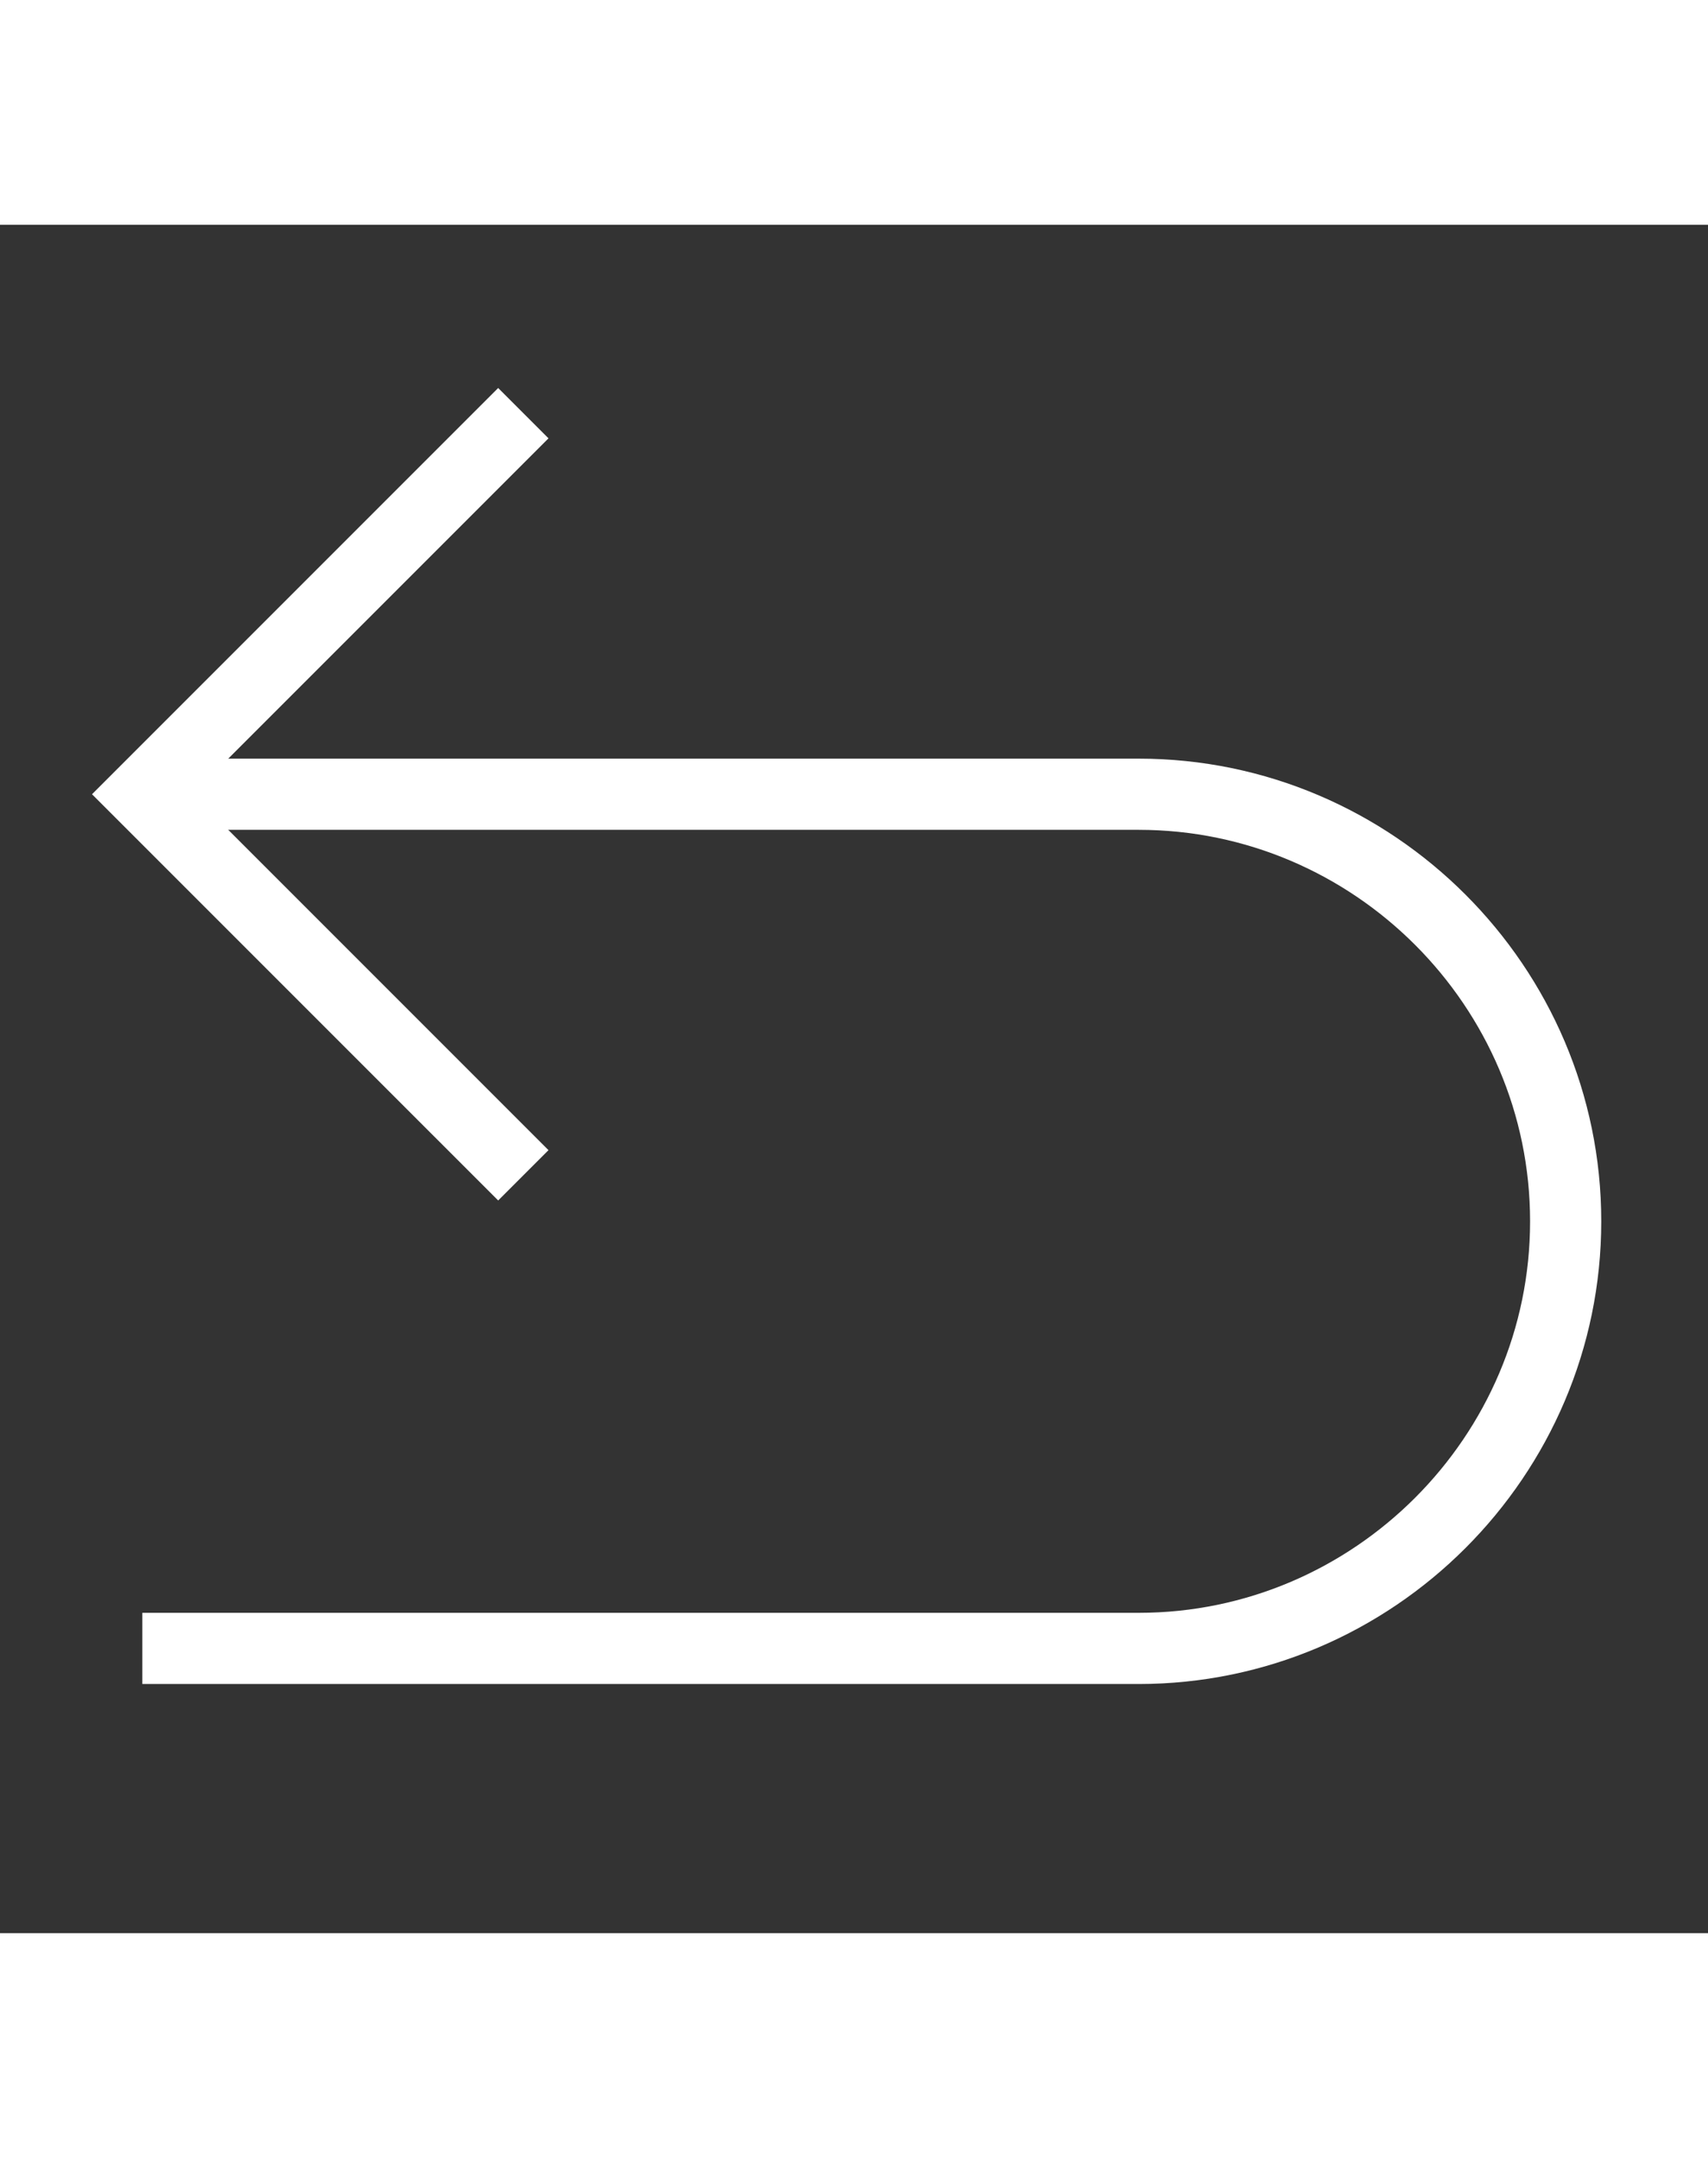
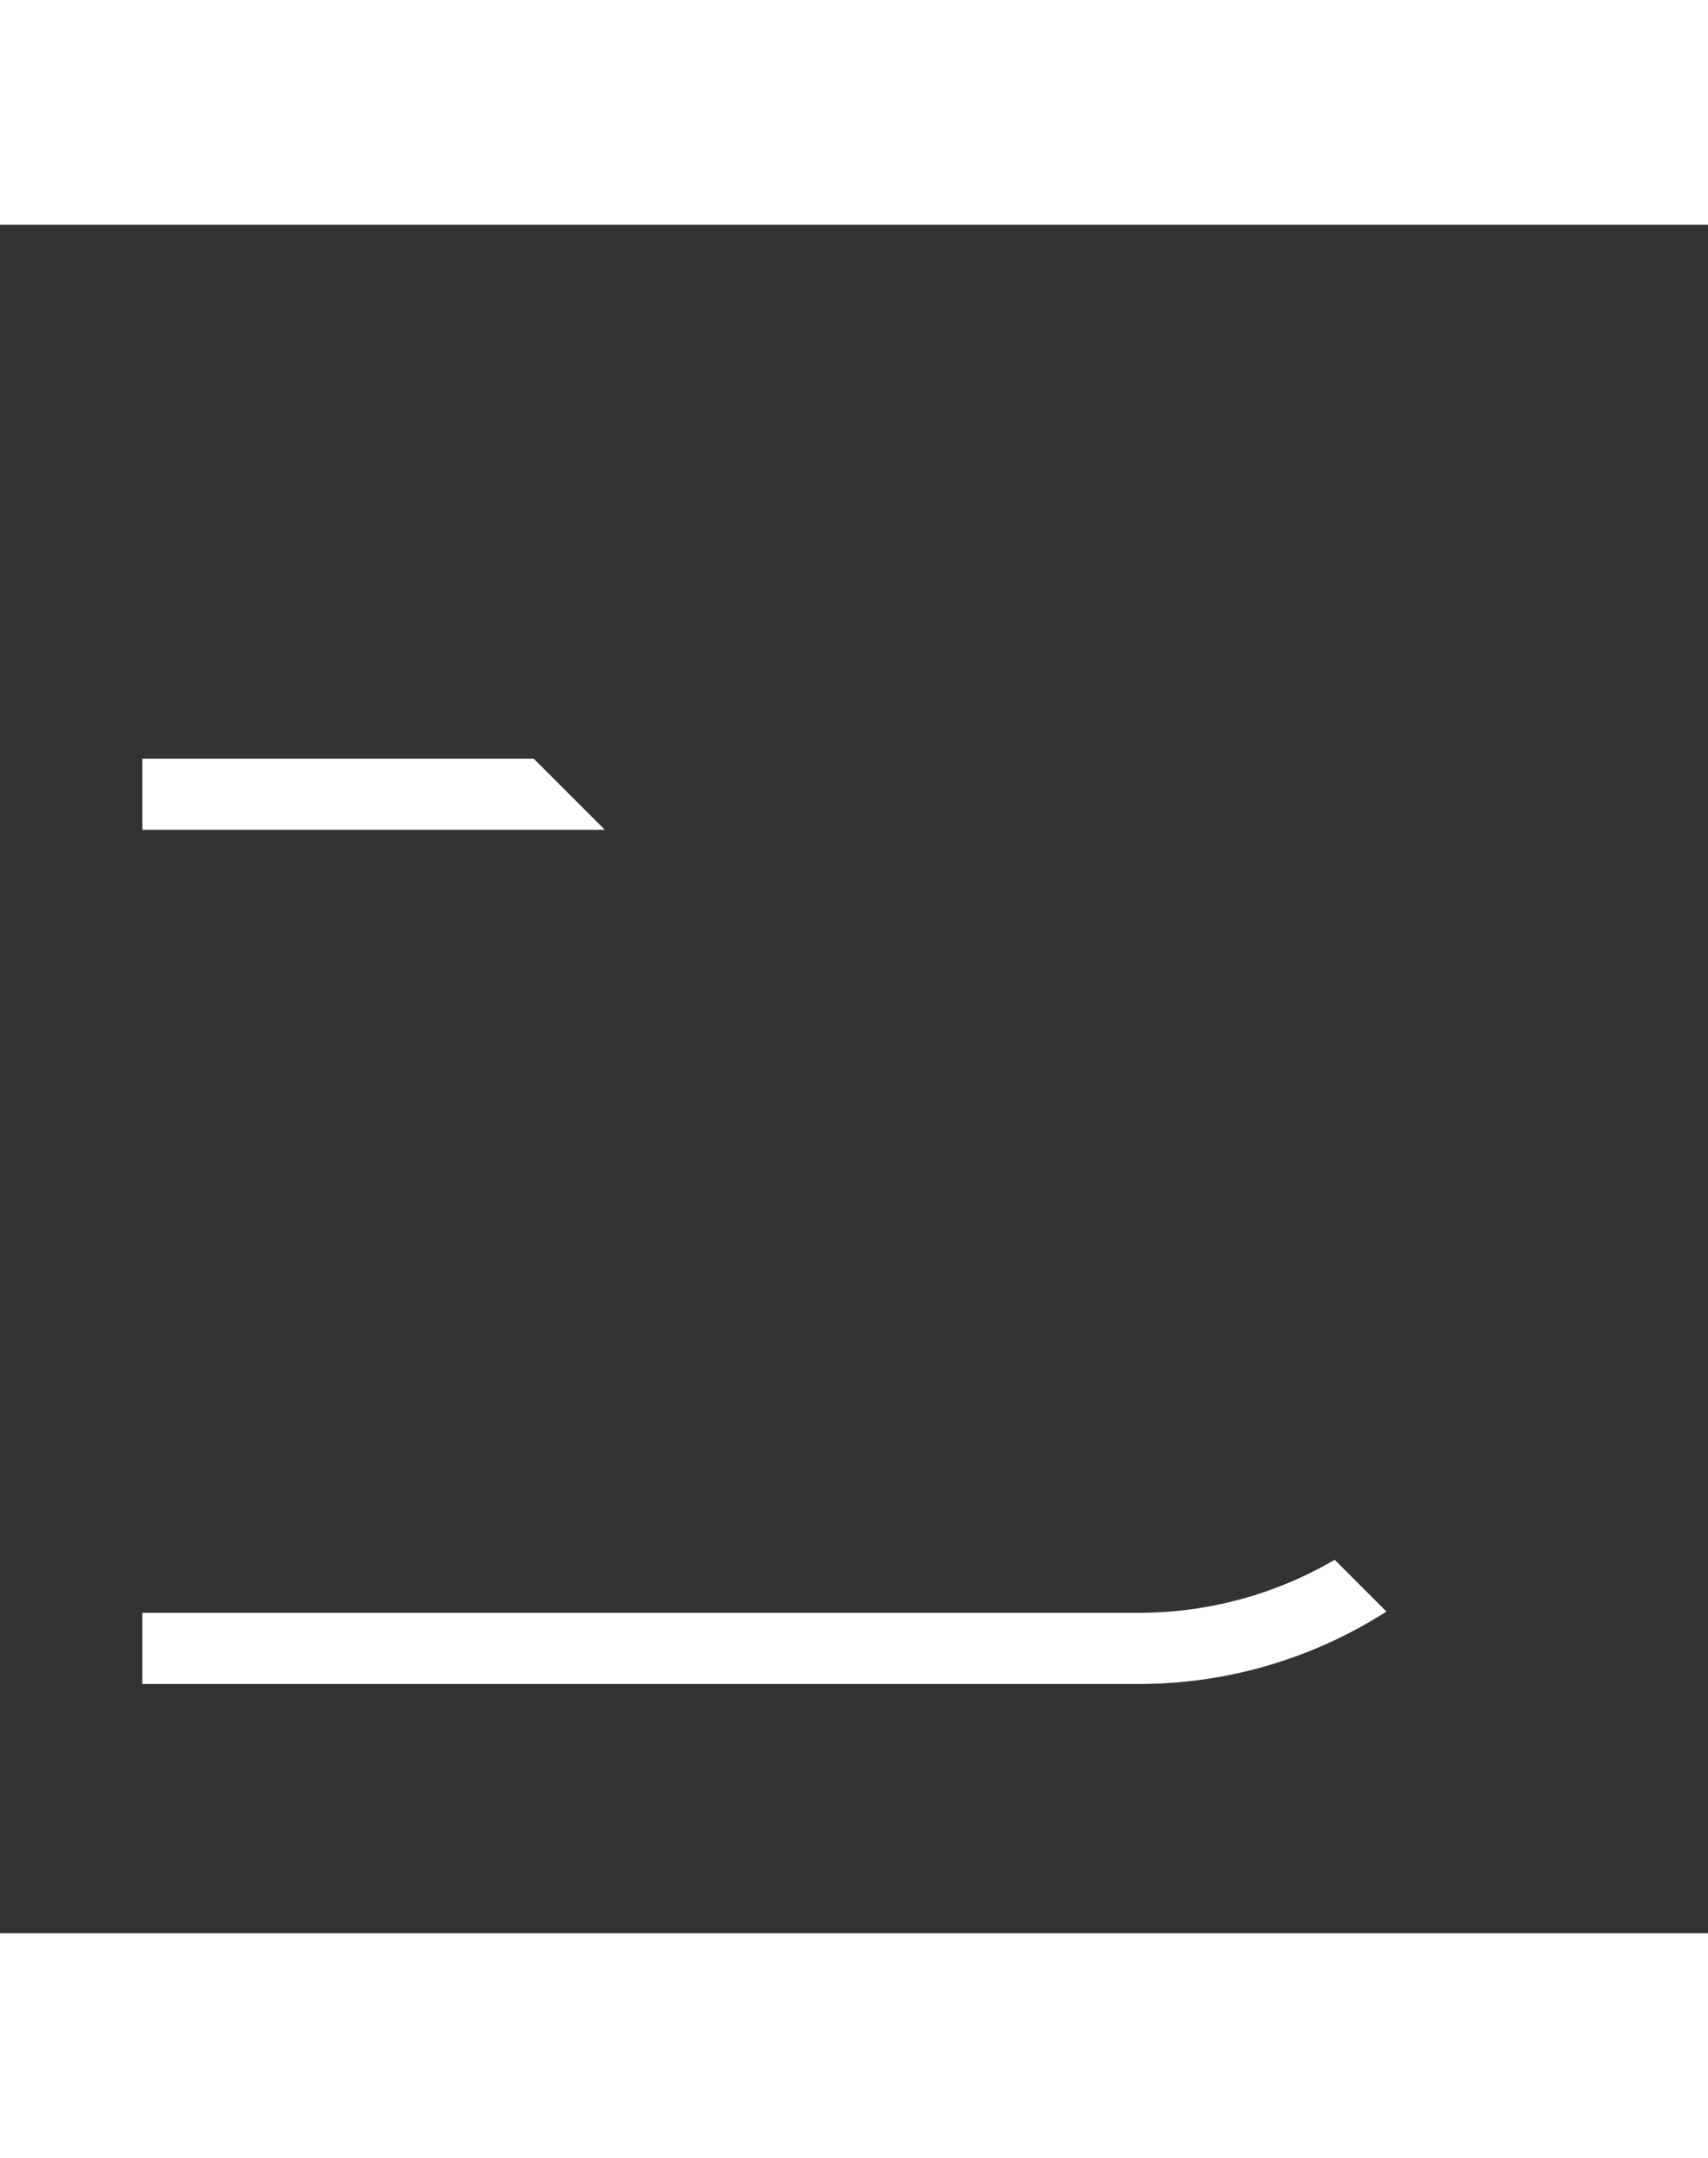
<svg xmlns="http://www.w3.org/2000/svg" version="1.1" width="38" viewBox="0 0 48 48">
  <rect x="0" y="0" width="48" height="48" fill="#333333" stroke="none" />
  <defs>
    <clipPath id="clip_dp_001" clipPathUnits="userSpaceOnUse" clip-rule="nonzero">
-       <path d="M 435.792,339.131 L 483.793,339.131 L 483.793,387.132 L 435.792,387.132 Z " clip-rule="nonzero" />
+       <path d="M 435.792,339.131 L 483.793,387.132 L 435.792,387.132 Z " clip-rule="nonzero" />
    </clipPath>
  </defs>
  <g id="dp_dp001" transform="matrix(1,0,0,1,-435.792,-339.131)" clip-path="url(#clip_dp_001)">
    <g id="clip">
      <path id="dp_path002" fill="none" stroke="white" stroke-width="2" stroke-linejoin="miter" stroke-miterlimit="10" d="M 439.792,355.131 L 467.792,355.131 C 474.392,355.131 479.792,360.531 479.792,367.131 L 479.792,367.131 C 479.792,373.731 474.392,379.131 467.792,379.131 L 439.792,379.131" />
-       <path id="dp_path003" fill="none" stroke="white" stroke-width="2" stroke-linejoin="miter" stroke-miterlimit="10" stroke-linecap="square" d="M 449.792,365.131 L 439.792,355.131 L 449.792,345.131" />
    </g>
  </g>
</svg>